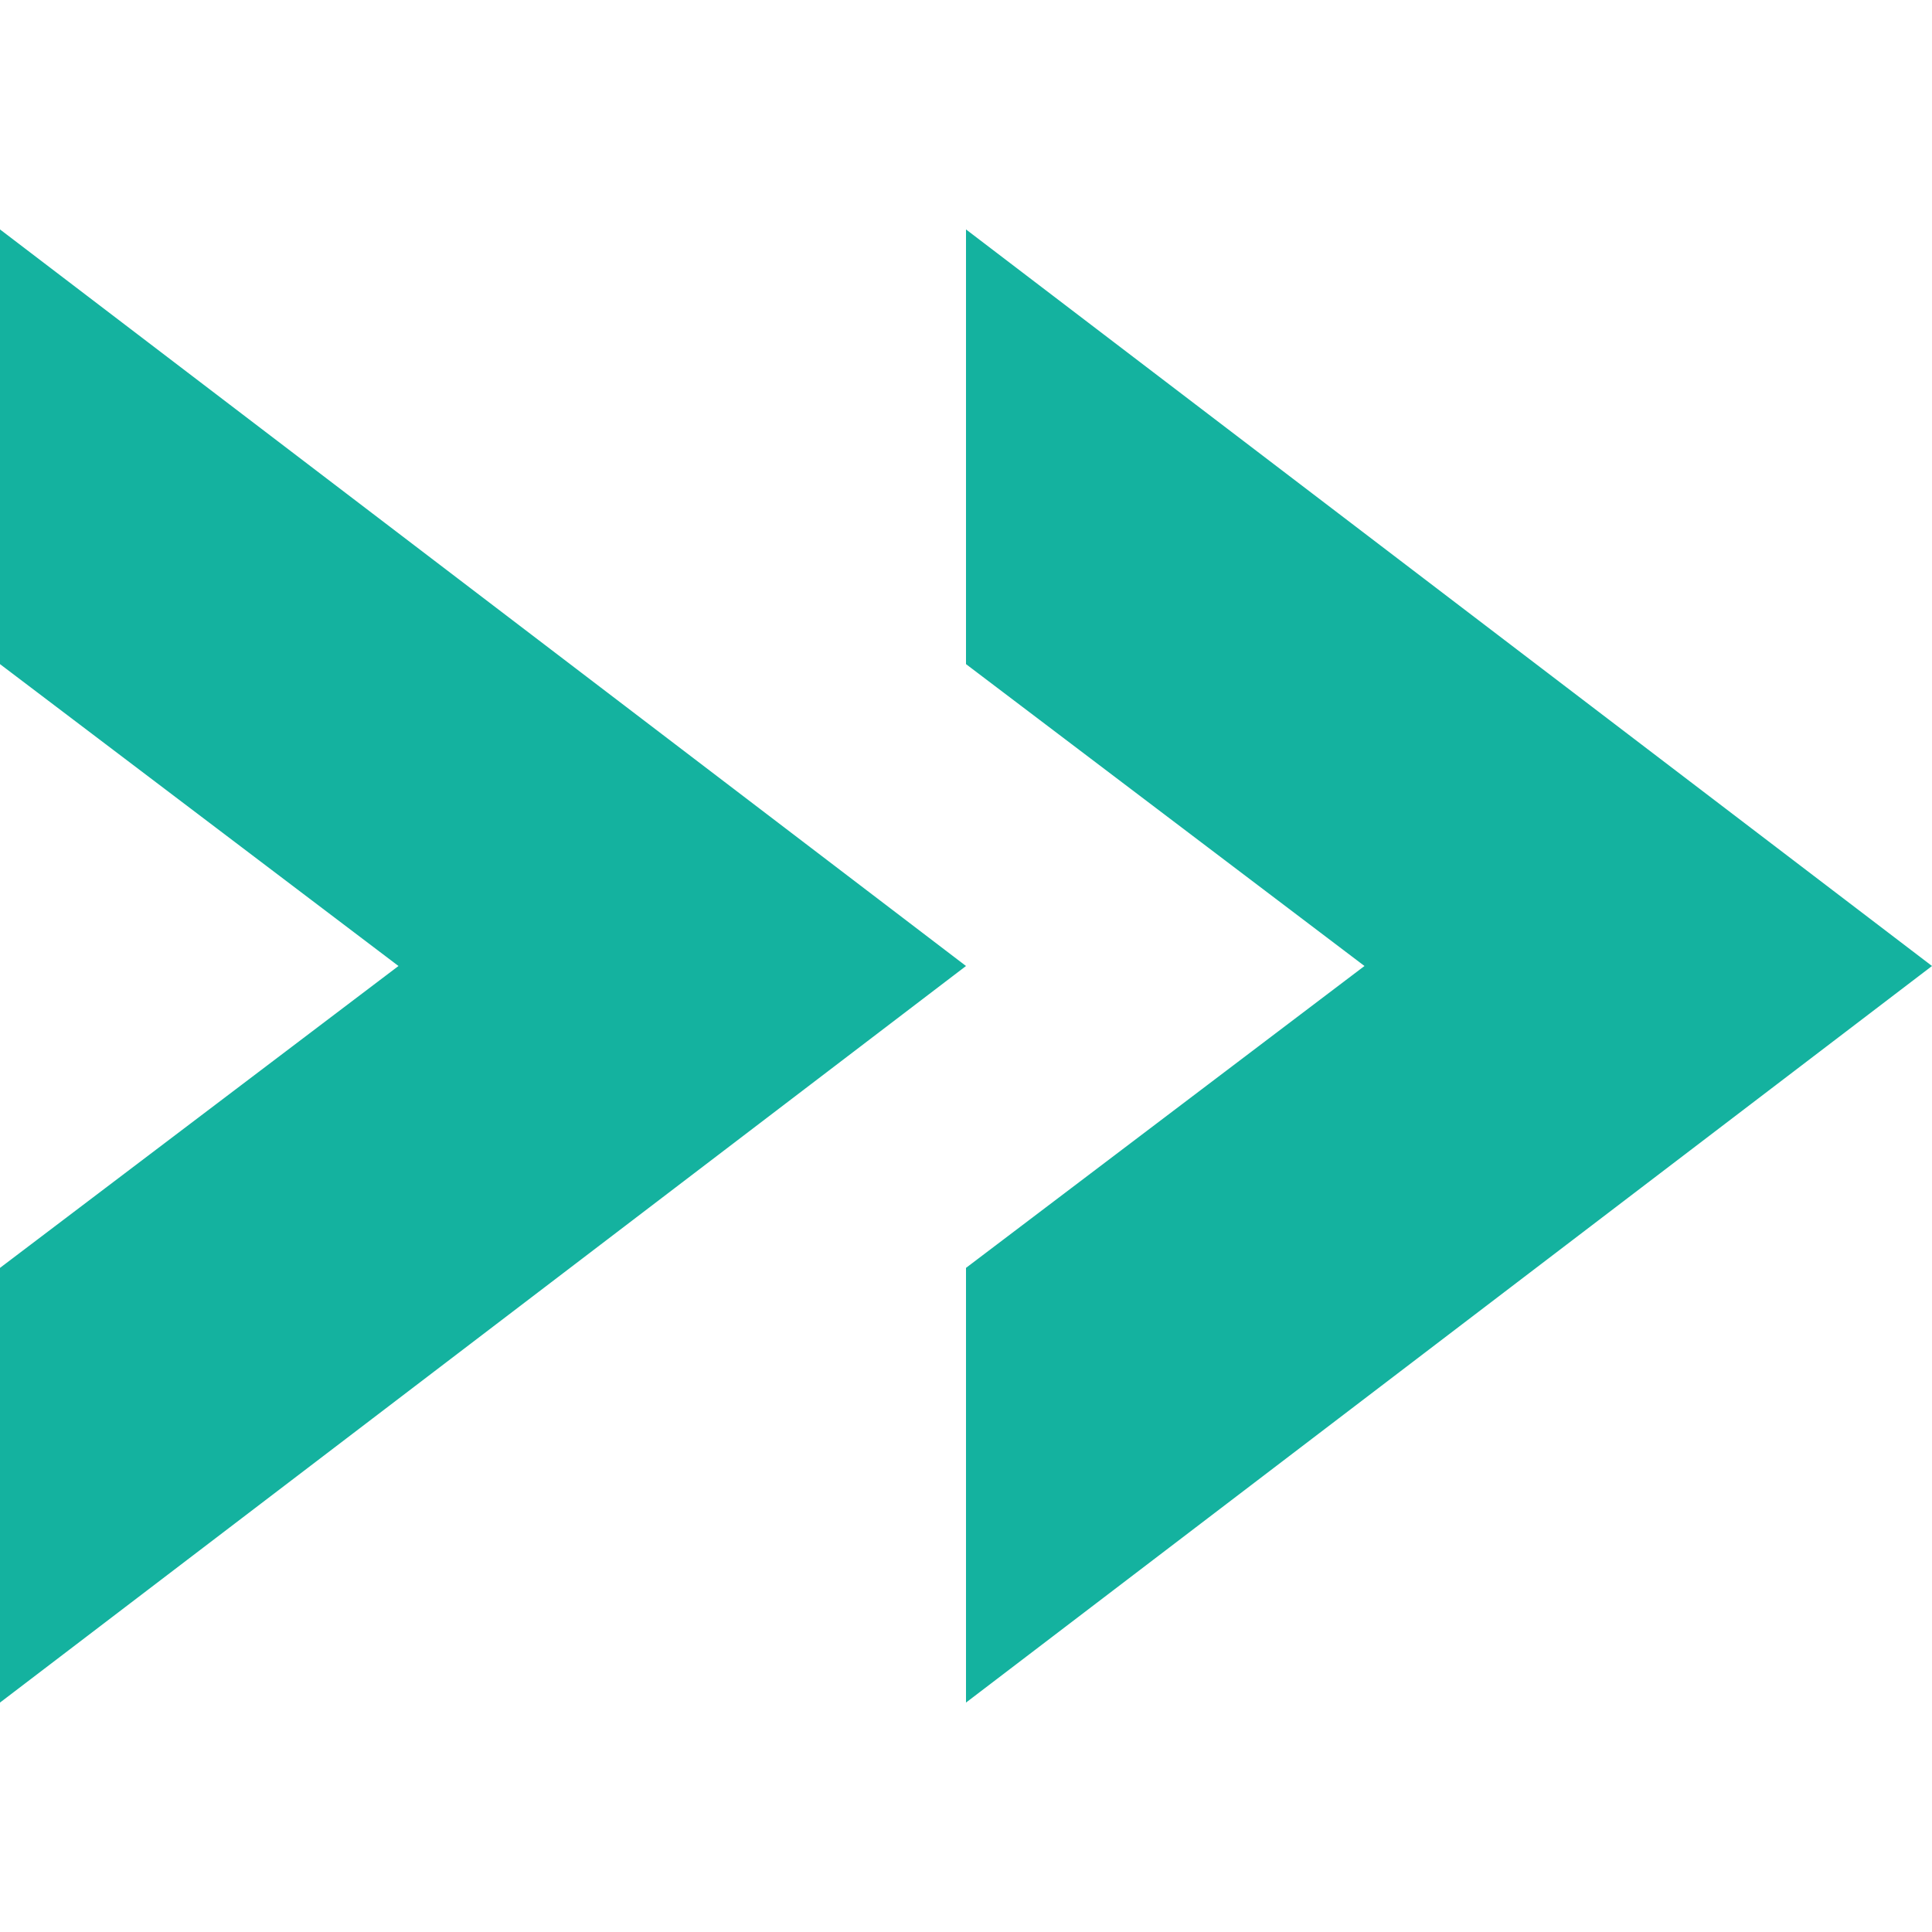
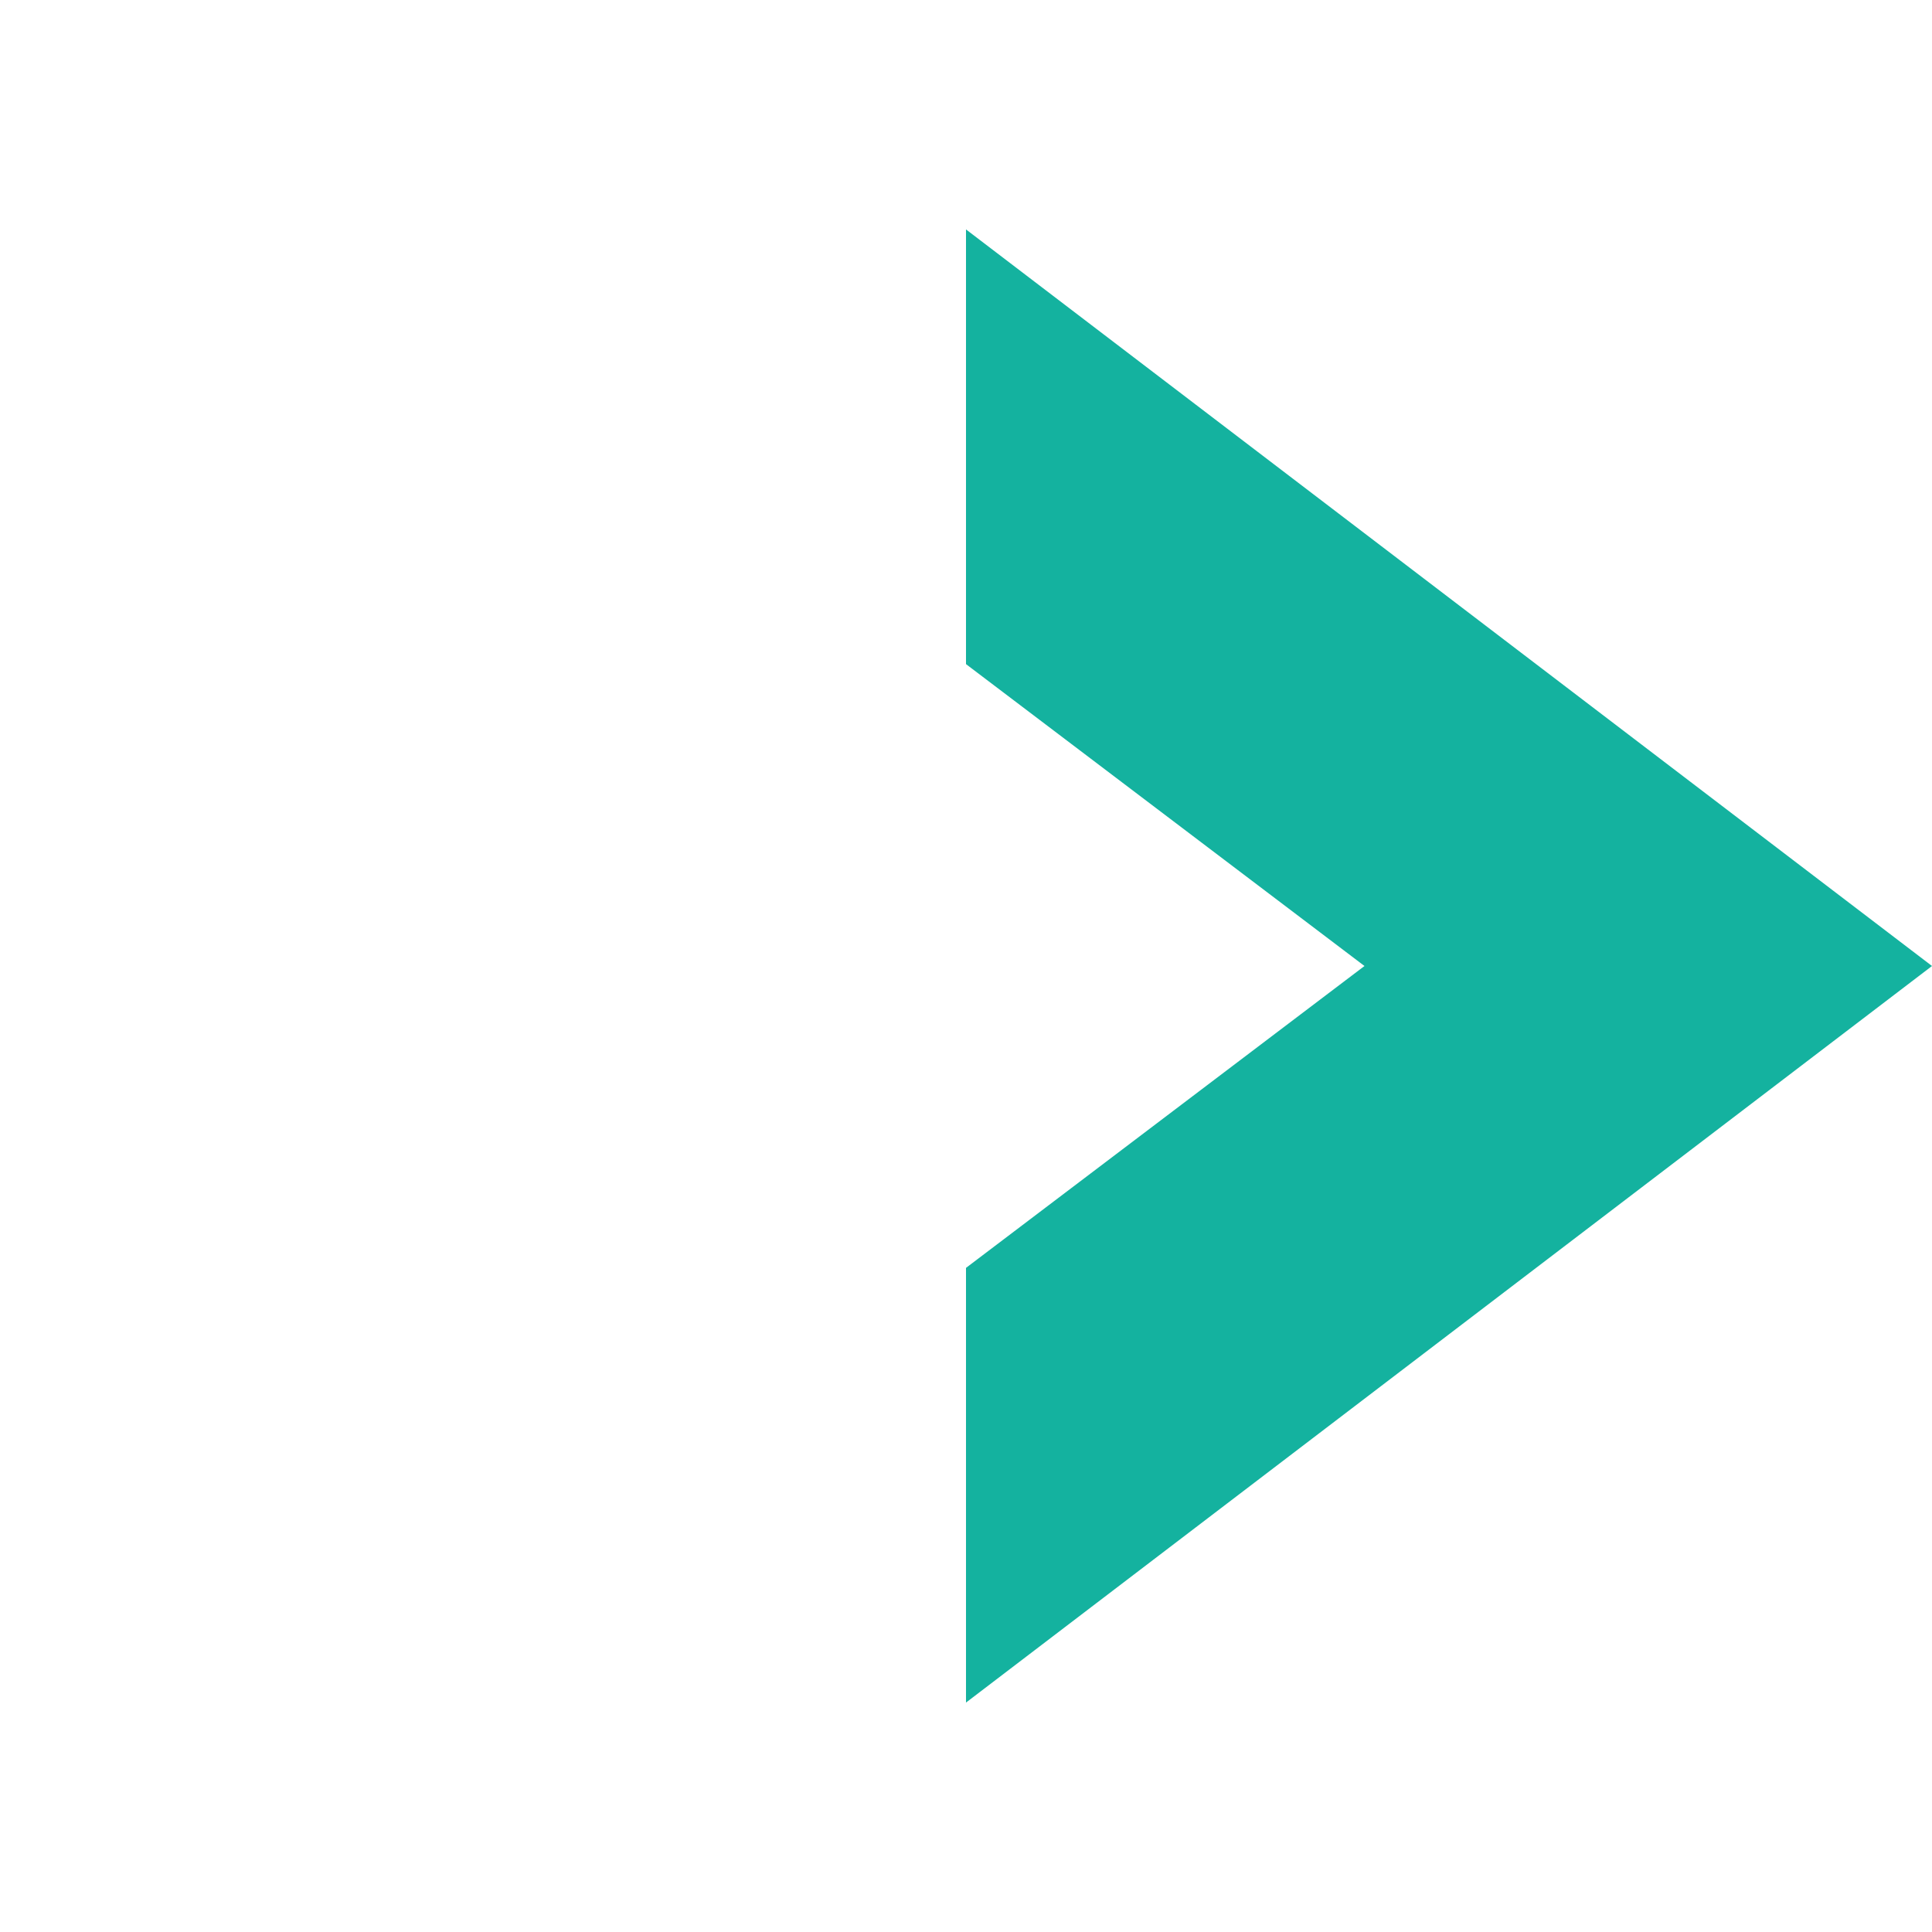
<svg xmlns="http://www.w3.org/2000/svg" version="1.1" id="Layer_1" x="0px" y="0px" viewBox="0 0 32 32" style="enable-background:new 0 0 32 32;" xml:space="preserve">
  <style type="text/css">
	.st0{fill:#14B29F;}
</style>
  <g>
-     <polygon class="st0" points="6.6,16 0,21 0,28.2 16,16 0,3.8 0,11  " />
    <polygon class="st0" points="16,3.8 16,11 22.6,16 16,21 16,28.2 32,16  " />
  </g>
</svg>